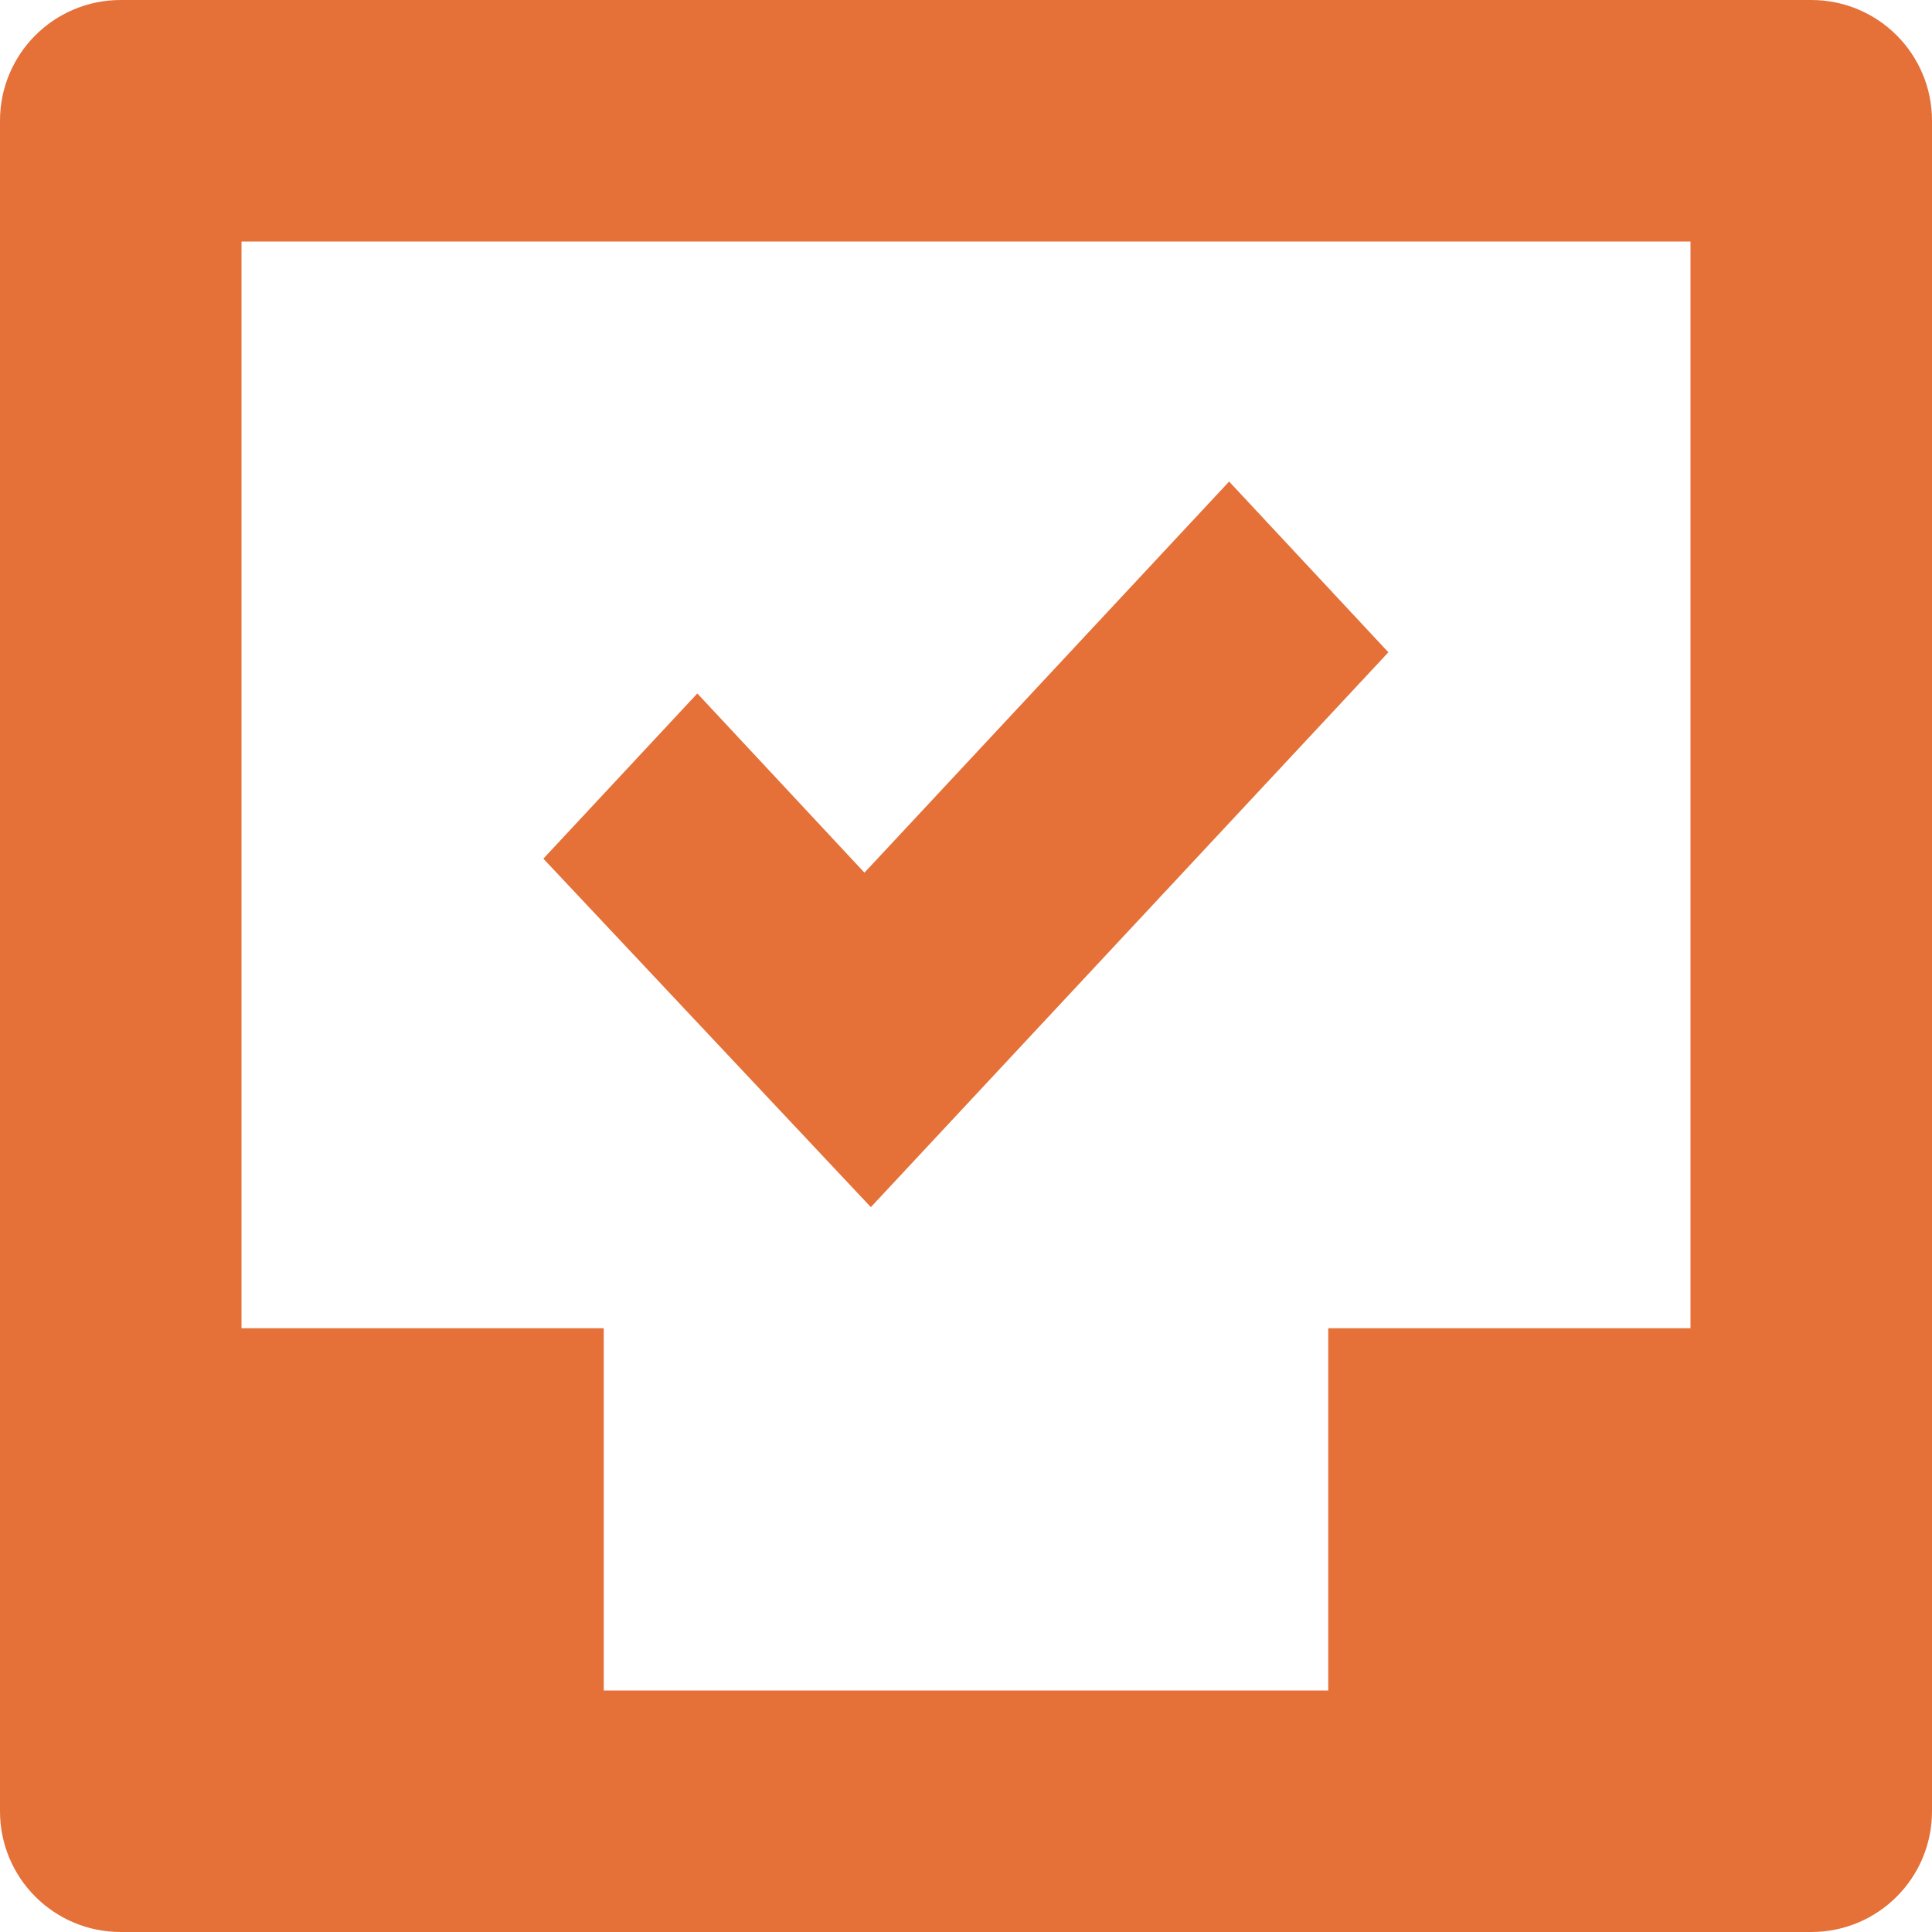
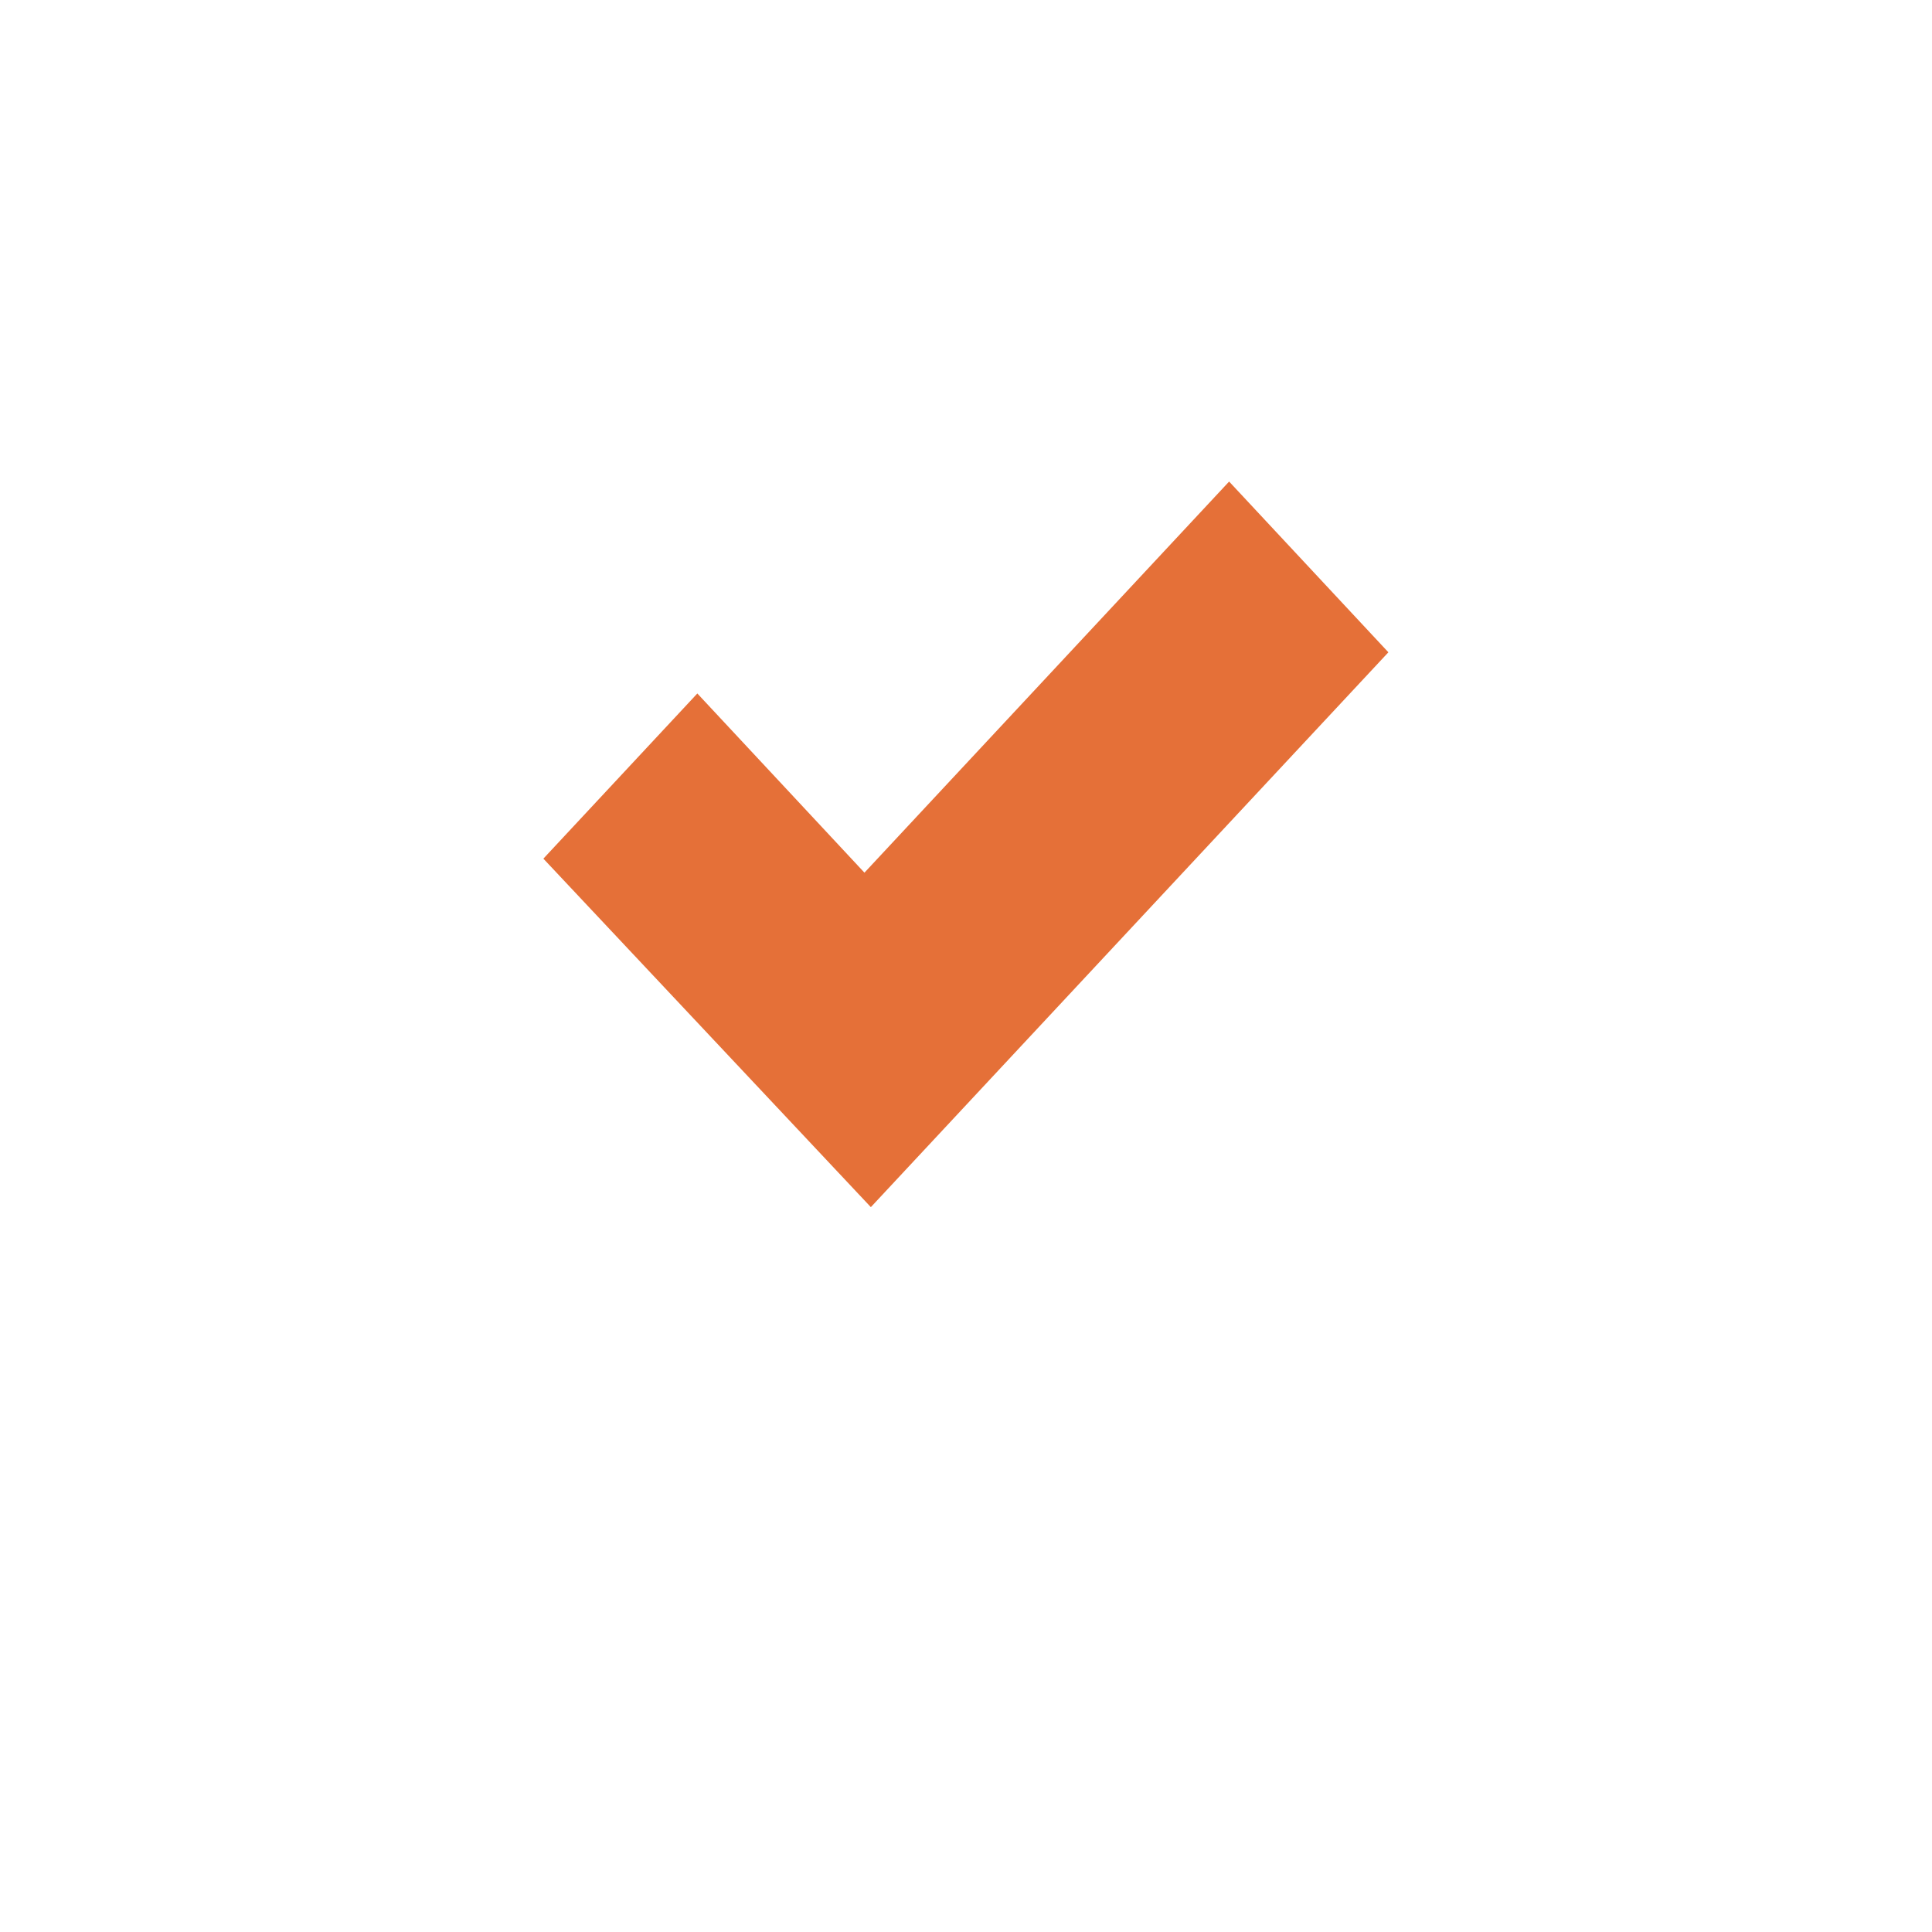
<svg xmlns="http://www.w3.org/2000/svg" width="16" height="16" viewBox="0 0 16 16" fill="none">
  <path d="M10.179 3.988L7.159 7.227L5.775 5.743L4.5 7.111L7.212 9.997L11.498 5.402L10.179 3.988Z" fill="#E57038" />
-   <path d="M15 0H1C0.447 0 0 0.447 0 1V15C0 15.553 0.447 16 1 16H15C15.553 16 16 15.553 16 15V1C16 0.447 15.553 0 15 0ZM14 11H11V14H5V11H2V2H14V11Z" fill="#E57038" />
</svg>